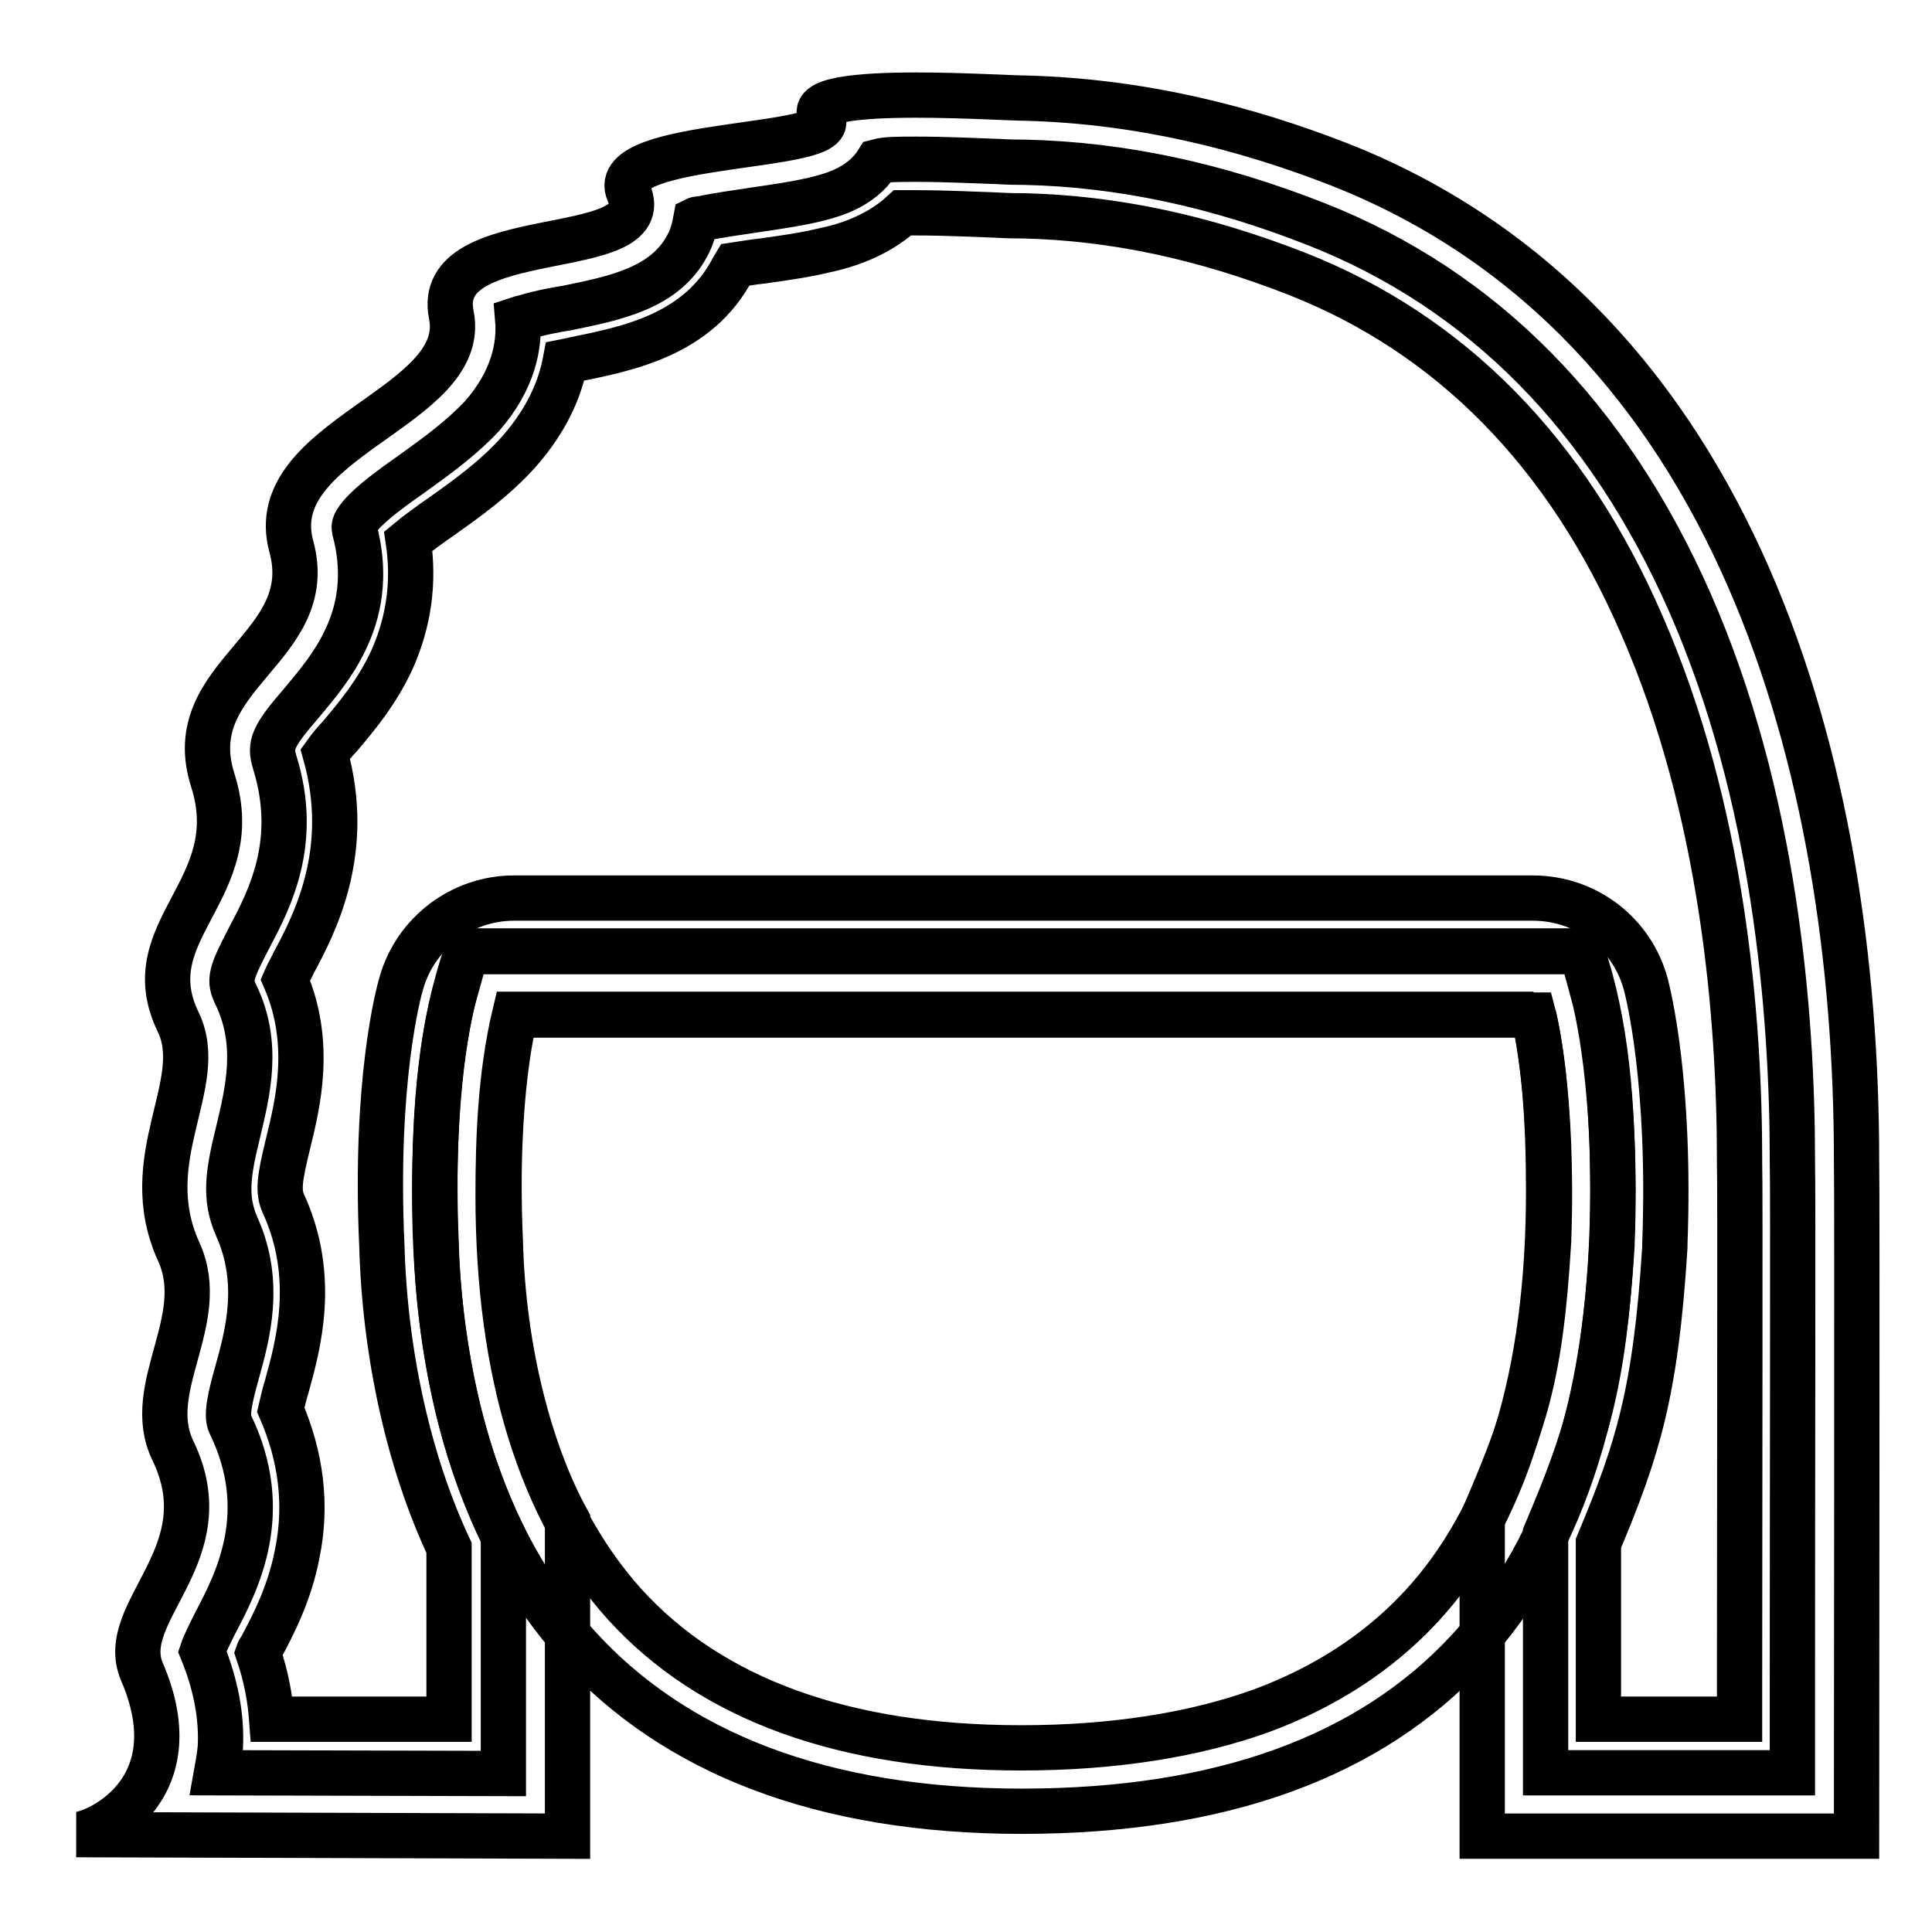
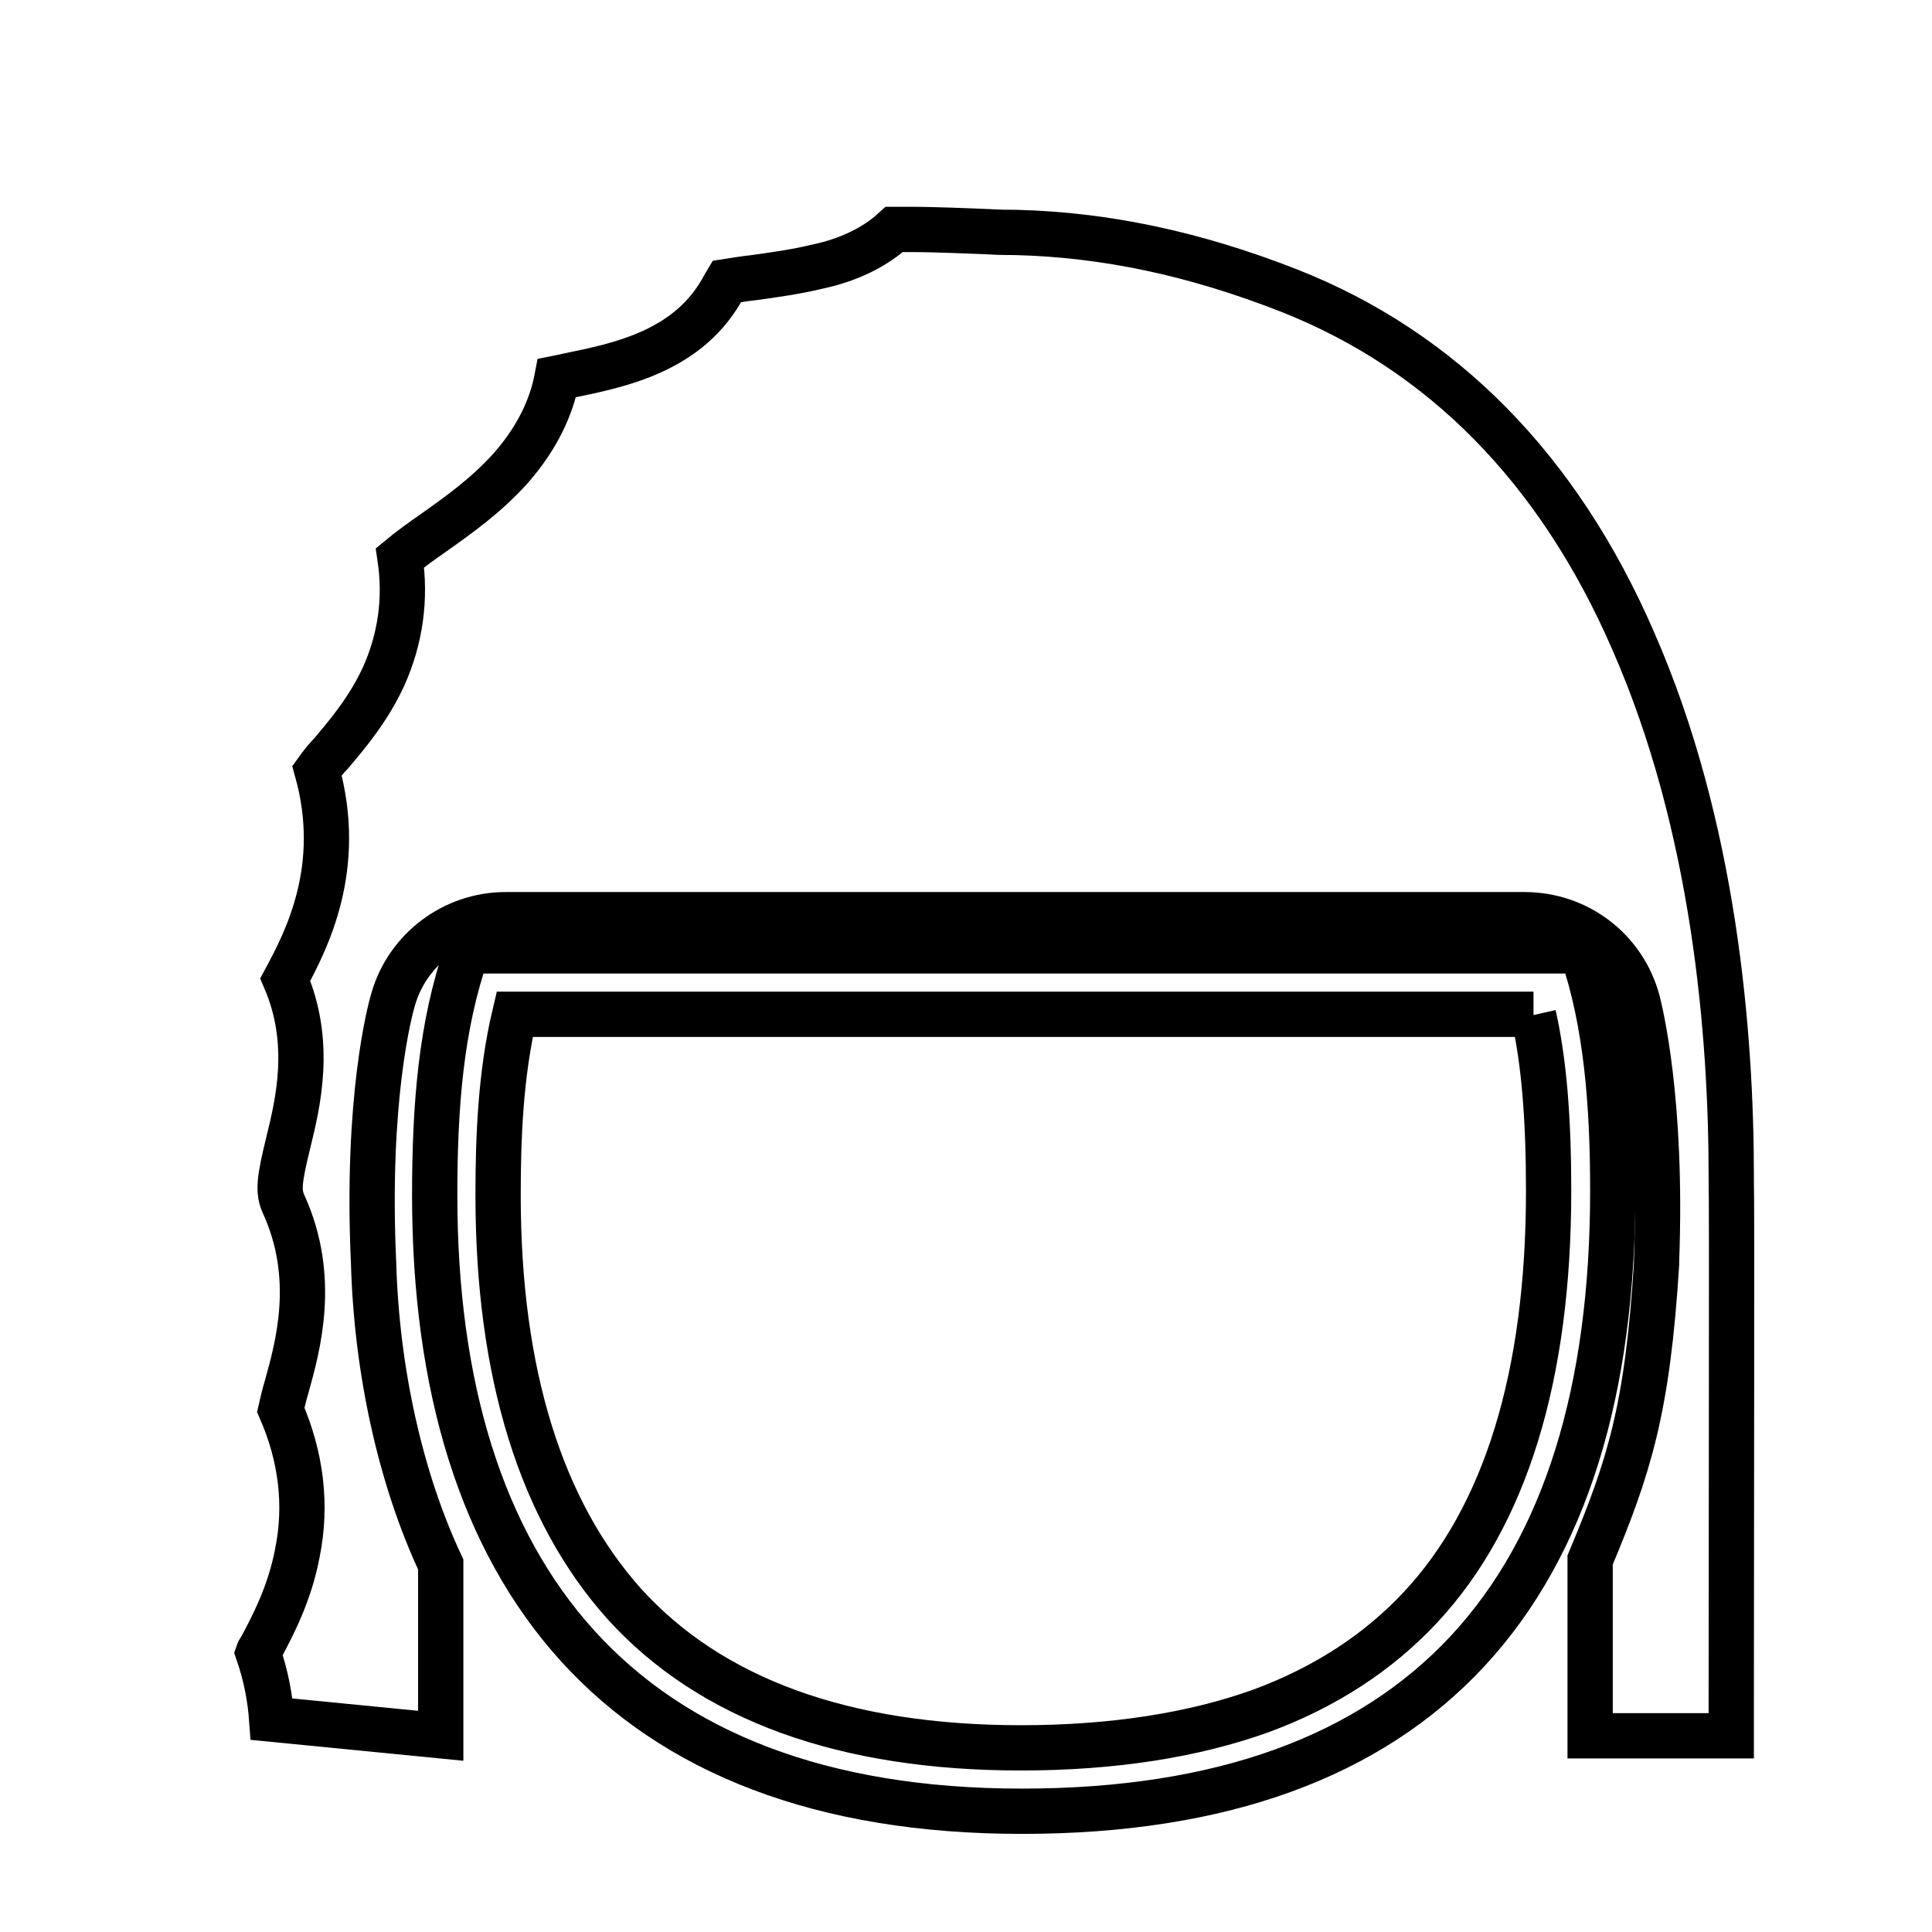
<svg xmlns="http://www.w3.org/2000/svg" version="1.1" x="0px" y="0px" viewBox="0 0 256 256" enable-background="new 0 0 256 256" xml:space="preserve">
  <g>
-     <path stroke-width="6" fill-opacity="0" stroke="#000000" d="M121.4,21.1c3.9,0,7.9,0.2,10.8,0.3c1.7,0.1,2.8,0.1,3.6,0.1c12.8,0.3,25.4,3,38.6,8.2 c22.1,8.7,38.7,25.6,49.5,50.1c11.3,25.7,13.6,54.4,13.6,73.9v0.2c0.1,2.4,0,44.5,0,69.7v11.3h-32.7v-31.7 c5.4-12.8,7.6-19.4,8.8-38.2v-0.2c0.8-20.7-2.2-31.9-2.3-32.4l-1.7-6.3H61.8l-1.7,6.1c-0.3,1.2-3.2,12-2.3,32.7 c0.2,7.7,1.3,15.4,3.1,22.7c1.5,5.9,3.5,11.3,5.8,16v31.4l-38-0.1c0.2-1.1,0.4-2.3,0.5-3.4c0.2-4-0.6-8.3-2.4-12.7 c0.3-0.9,1.1-2.5,1.7-3.7c2.9-5.5,7.7-14.7,2-26.4c-0.6-1.2,0.1-3.9,0.9-6.8c1.4-5,3.3-11.9,0-19.3c-1.8-4-1.1-7.5,0.2-12.8 c1.2-5.1,2.8-11.4-0.3-17.9c-1-2-0.8-2.8,1.7-7.6c2.7-5.1,6.7-12.7,3.4-23.3c-0.7-2.3-0.3-3.4,3.6-7.9c2-2.4,4.3-5.1,5.9-8.6 c2.1-4.5,2.4-9.3,1.1-14.2c-0.1-0.5-0.2-0.8,0.7-1.9c1.5-1.8,4.3-3.8,7-5.7c3.2-2.3,6.5-4.7,9.2-7.6c4.1-4.7,5-9.3,4.7-12.8 c0.3-0.1,0.6-0.2,1.1-0.3c1.6-0.5,3.6-0.9,5.5-1.2c6.3-1.3,12.9-2.6,15.9-8.3c0.6-1.1,0.9-2.3,1.1-3.4c0.2-0.1,0.5-0.1,0.7-0.1 c2.2-0.5,4.7-0.8,7.2-1.2c2.8-0.4,5.4-0.8,7.6-1.3c2-0.5,6.3-1.4,8.6-5.1C117.4,21.1,119.1,21.1,121.4,21.1 M121.4,12.6 c-7.5,0-14.5,0.6-12.5,3c3.4,4.3-28.7,2.9-25.6,9.9c4.1,9.3-26,3.9-23.5,16.2c2.5,12.3-25.1,16.4-21.2,30.7 c3.7,13.5-14.9,17-10.4,31c4.6,14.5-10.5,19.8-4.6,32c4,8.2-5.6,18,0.1,30.5c4.1,9-4.8,18-0.8,26.3c6.7,13.8-7.5,21.3-4.1,29.3 c6.9,16-6.3,21.6-8.7,21.6l65.1,0.2V218v-16.5c-4.7-8.5-8.5-21.9-8.9-36.9c-0.9-20,2-30.1,2-30.1h134.9c0,0,2.7,10.2,2,29.9 c-1.1,18.6-3.3,24.1-8.8,37v41.9H246c0-13.9,0.1-86.4,0-89.7c0-51.2-15.5-110.9-68.5-131.8c-12.3-4.8-26.2-8.4-41.7-8.8 C134.1,13,127.6,12.6,121.4,12.6z" />
-     <path stroke-width="6" fill-opacity="0" stroke="#000000" d="M36,227.8c-0.2-2.7-0.7-5.6-1.8-8.8c0.1-0.3,0.3-0.5,0.4-0.7c1.6-3,3.8-7.2,4.8-12.5 c1.3-6.4,0.5-12.8-2.2-19c0.2-0.9,0.5-2.1,0.8-3.1c1.5-5.4,4-14.4-0.4-24.1c-0.8-1.7-0.6-3.3,0.6-8.2c1.3-5.3,3.2-13.2-0.4-21.6 c0.3-0.7,0.8-1.5,1.1-2.2c2.8-5.2,7.8-14.8,4.2-27.7c0.5-0.7,1.3-1.7,1.9-2.3c2.2-2.6,4.9-5.8,6.9-10.1c2.3-5.1,3-10.4,2.2-15.8 c1.2-1,3-2.3,4.3-3.2c3.4-2.4,7.2-5.1,10.4-8.7c3.6-4.1,5.4-8.2,6.1-11.9c0.5-0.1,1-0.2,1.4-0.3c6.8-1.4,16.2-3.2,20.8-12l0.3-0.5 c1.3-0.2,2.5-0.4,3.5-0.5c2.9-0.4,5.7-0.8,8.2-1.4c1.9-0.4,6.7-1.5,10.5-5c0.6,0,1.2,0,1.9,0c3.7,0,7.7,0.2,10.5,0.3 c1.7,0.1,2.8,0.1,3.7,0.1c11.9,0.3,23.7,2.8,36.2,7.7c20.3,8,35.7,23.6,45.6,46.4c10.8,24.6,13,52.2,13,71v0.3 c0.1,2.7,0,46.2,0,69.5v4.3h-18.7v-23.3c5.2-12.4,7.6-20,8.8-39.2c0-0.1,0-0.3,0-0.4c0.8-21.4-2.2-33.2-2.5-34.4 c-1.8-6.8-7.9-11.5-15-11.5h-135c-6.9,0-13,4.6-14.9,11.2c-0.4,1.3-3.6,13.1-2.6,34.9c0.4,14.4,3.6,28.7,8.9,40v22.7L36,227.8z" />
+     <path stroke-width="6" fill-opacity="0" stroke="#000000" d="M36,227.8c-0.2-2.7-0.7-5.6-1.8-8.8c0.1-0.3,0.3-0.5,0.4-0.7c1.6-3,3.8-7.2,4.8-12.5 c1.3-6.4,0.5-12.8-2.2-19c0.2-0.9,0.5-2.1,0.8-3.1c1.5-5.4,4-14.4-0.4-24.1c-0.8-1.7-0.6-3.3,0.6-8.2c1.3-5.3,3.2-13.2-0.4-21.6 c2.8-5.2,7.8-14.8,4.2-27.7c0.5-0.7,1.3-1.7,1.9-2.3c2.2-2.6,4.9-5.8,6.9-10.1c2.3-5.1,3-10.4,2.2-15.8 c1.2-1,3-2.3,4.3-3.2c3.4-2.4,7.2-5.1,10.4-8.7c3.6-4.1,5.4-8.2,6.1-11.9c0.5-0.1,1-0.2,1.4-0.3c6.8-1.4,16.2-3.2,20.8-12l0.3-0.5 c1.3-0.2,2.5-0.4,3.5-0.5c2.9-0.4,5.7-0.8,8.2-1.4c1.9-0.4,6.7-1.5,10.5-5c0.6,0,1.2,0,1.9,0c3.7,0,7.7,0.2,10.5,0.3 c1.7,0.1,2.8,0.1,3.7,0.1c11.9,0.3,23.7,2.8,36.2,7.7c20.3,8,35.7,23.6,45.6,46.4c10.8,24.6,13,52.2,13,71v0.3 c0.1,2.7,0,46.2,0,69.5v4.3h-18.7v-23.3c5.2-12.4,7.6-20,8.8-39.2c0-0.1,0-0.3,0-0.4c0.8-21.4-2.2-33.2-2.5-34.4 c-1.8-6.8-7.9-11.5-15-11.5h-135c-6.9,0-13,4.6-14.9,11.2c-0.4,1.3-3.6,13.1-2.6,34.9c0.4,14.4,3.6,28.7,8.9,40v22.7L36,227.8z" />
    <path stroke-width="6" fill-opacity="0" stroke="#000000" d="M203.2,134.5c1.4,6.2,2,13.7,2,23.3c0,24.5-5.7,43.1-17,55.2c-5.6,6-12.7,10.6-21.1,13.7 c-8.9,3.2-19.6,4.9-31.8,4.9c-23.4,0-41.1-6.4-52.6-19.1C71.7,200.2,66,182,66,158.4c0-7.5,0.3-16,2.2-24H203.2 M209.6,126H61.9 c-3.5,9.9-4.3,20.7-4.3,32.4c0,50.4,24.6,81.6,77.8,81.6c53.2,0,78.3-29.3,78.3-82.2C213.7,146.5,212.9,135.6,209.6,126z" />
  </g>
</svg>